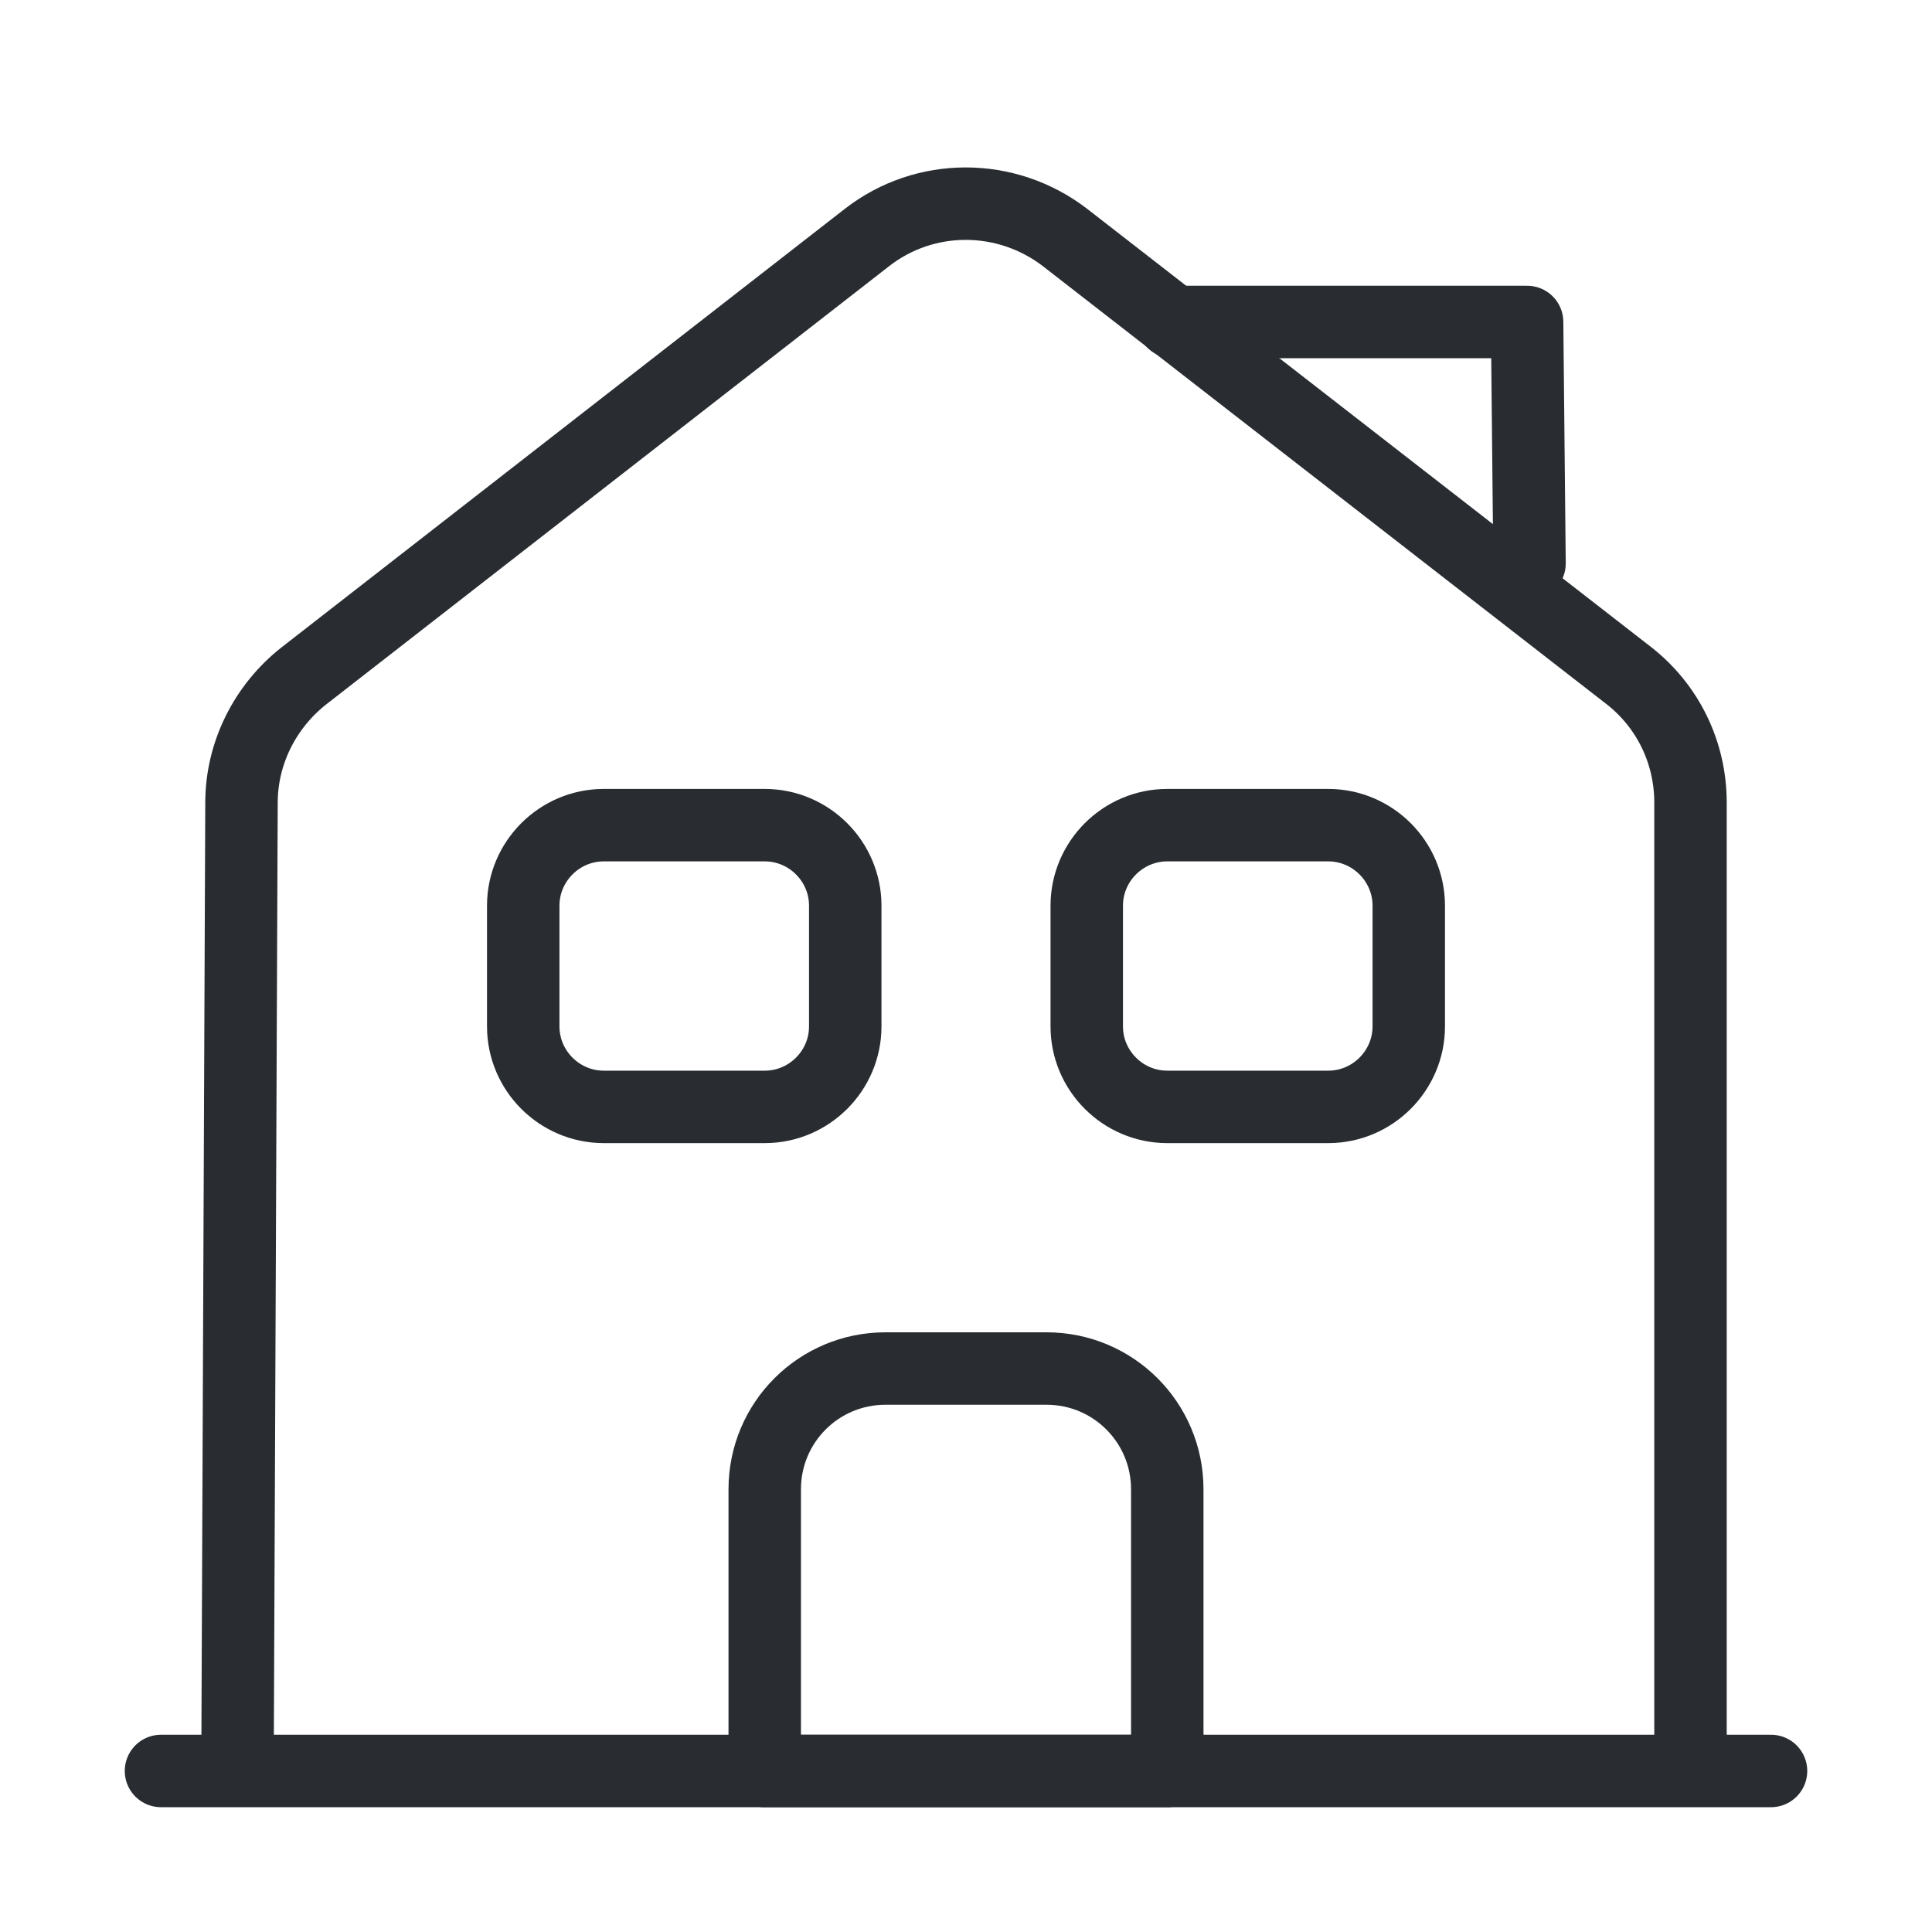
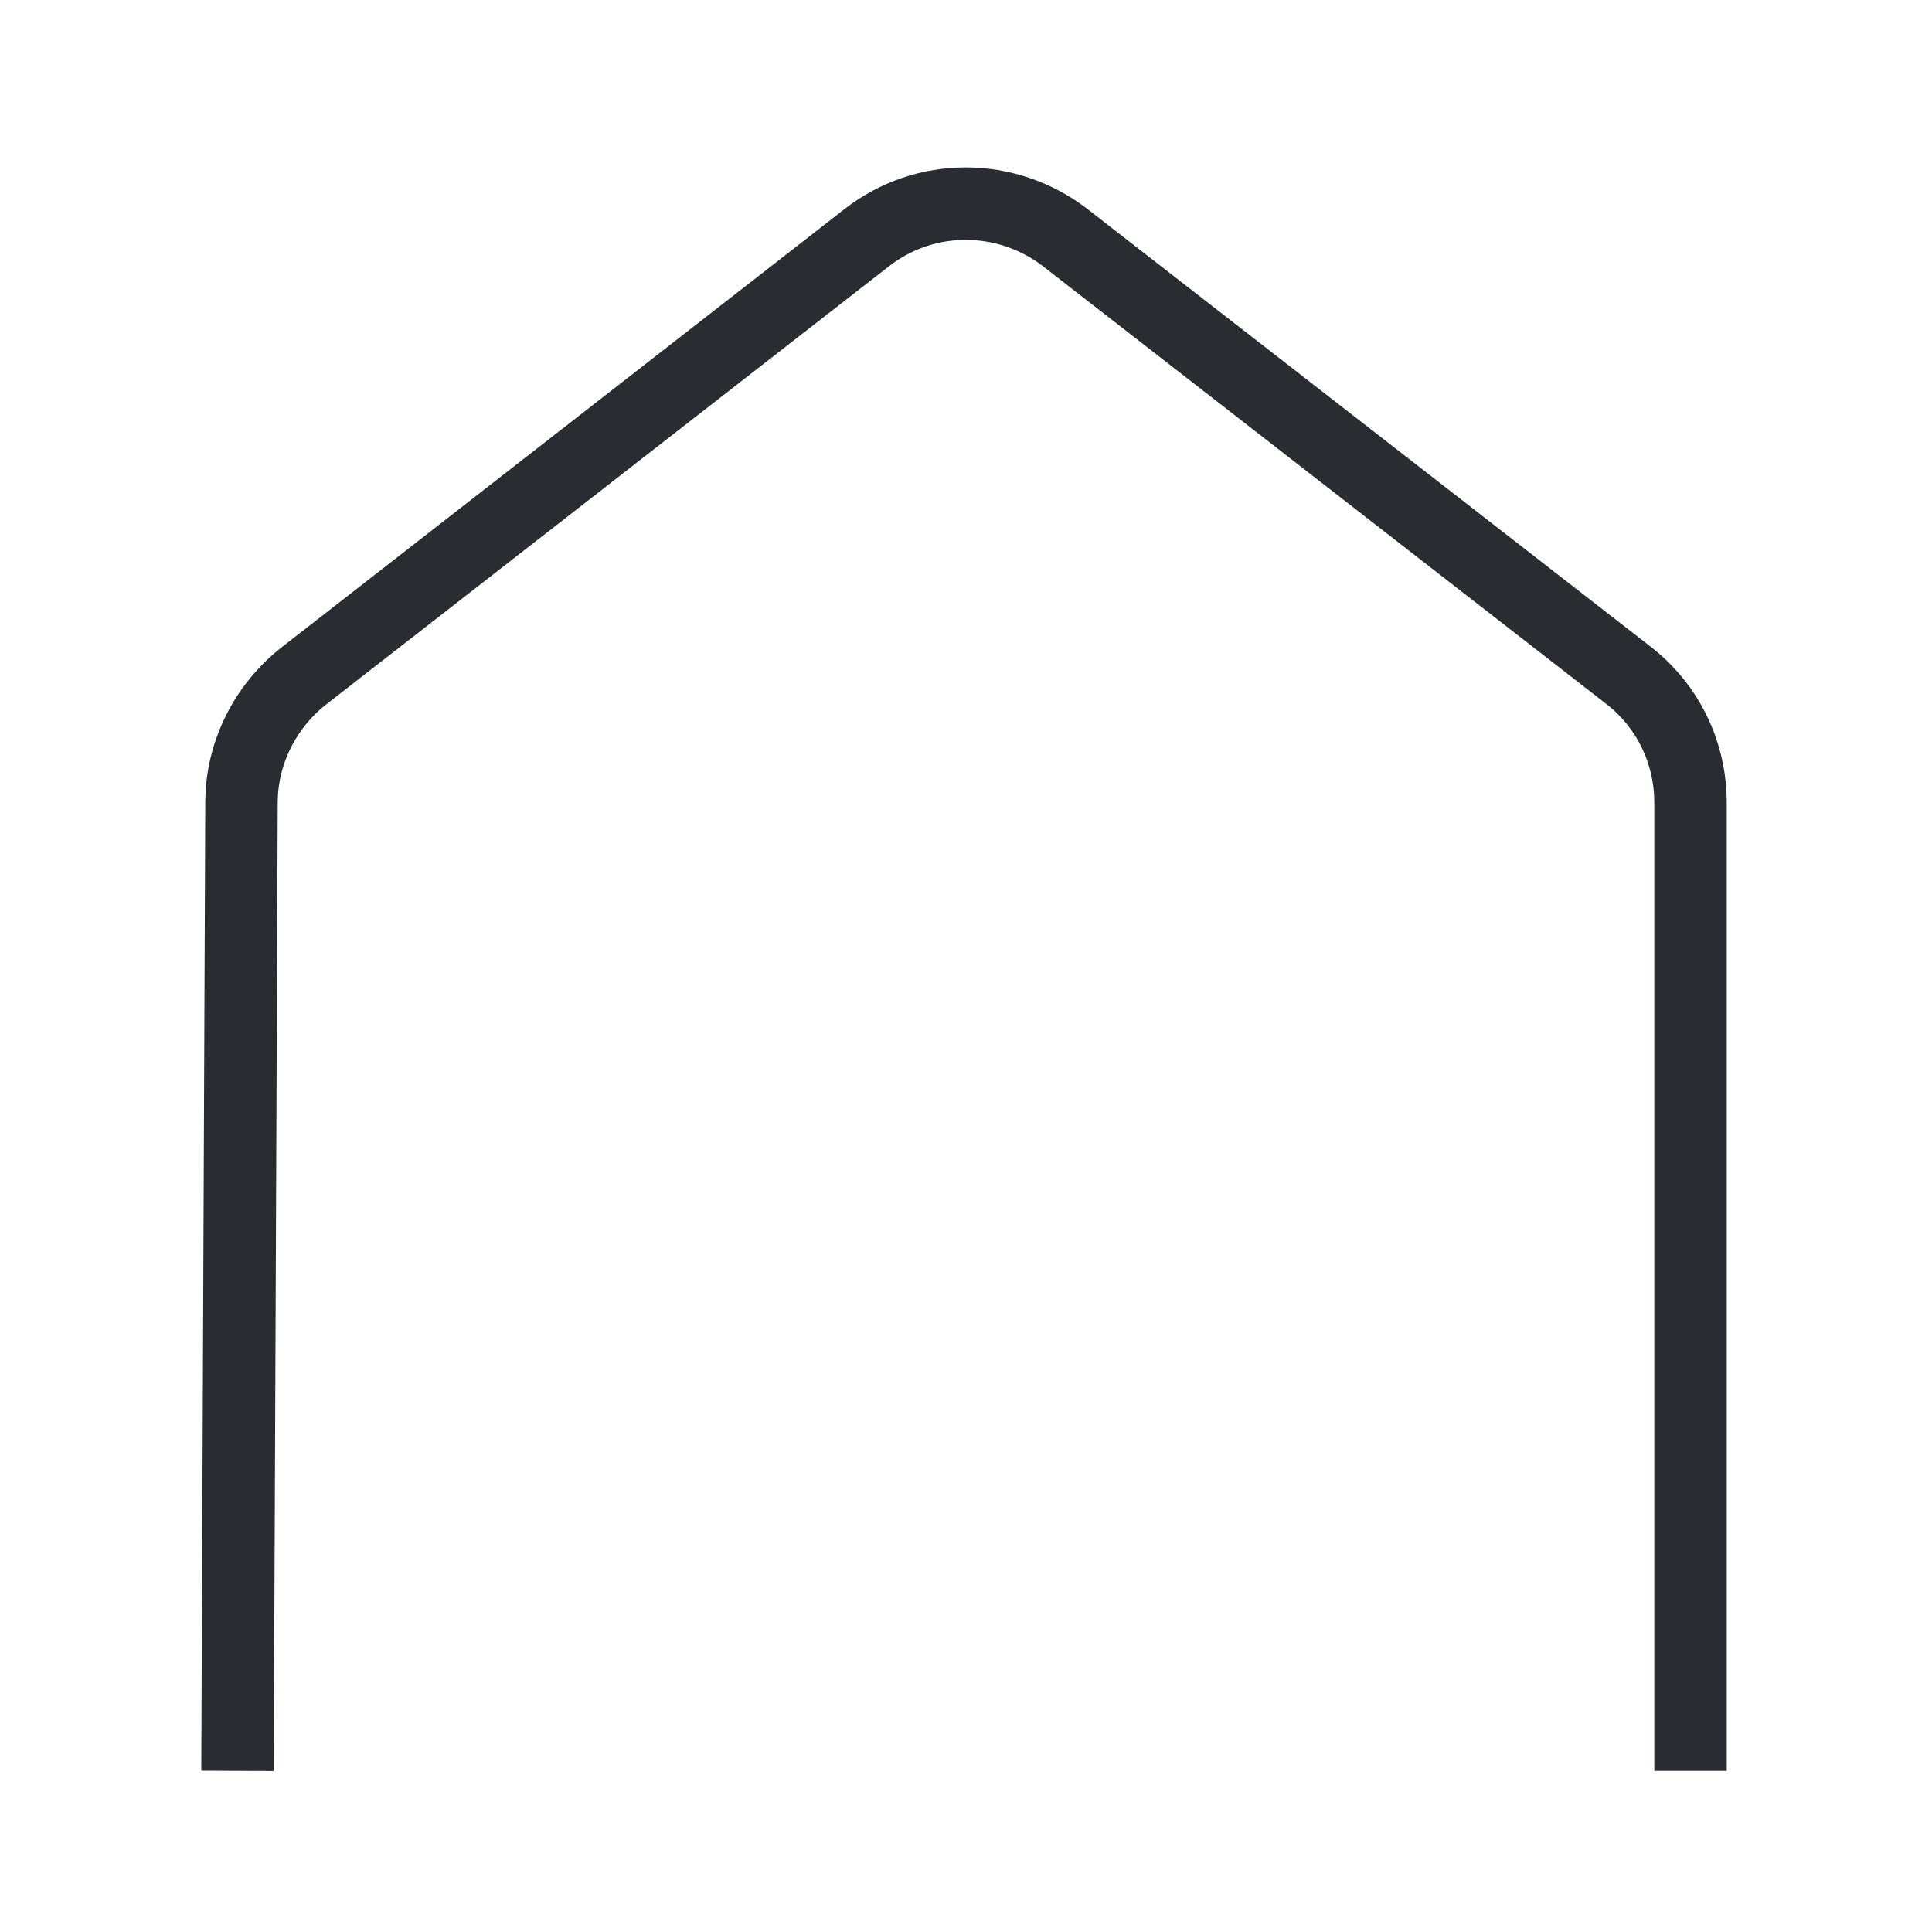
<svg xmlns="http://www.w3.org/2000/svg" width="40" height="40" viewBox="0 0 40 40" fill="none">
-   <path d="M3.333 36.666H36.667" stroke="#292D32" stroke-width="1.5" stroke-miterlimit="10" stroke-linecap="round" stroke-linejoin="round" />
  <path d="M4.917 36.667L5 16.617C5 15.6 5.483 14.633 6.283 14L17.95 4.917C19.15 3.983 20.833 3.983 22.05 4.917L33.717 13.983C34.533 14.617 35 15.583 35 16.617V36.667" stroke="#292D32" stroke-width="1.5" stroke-miterlimit="10" stroke-linejoin="round" />
-   <path d="M21.667 28.334H18.333C16.95 28.334 15.833 29.451 15.833 30.834V36.667H24.167V30.834C24.167 29.451 23.05 28.334 21.667 28.334Z" stroke="#292D32" stroke-width="1.5" stroke-miterlimit="10" stroke-linejoin="round" />
-   <path d="M15.833 22.917H12.5C11.583 22.917 10.833 22.167 10.833 21.251V18.751C10.833 17.834 11.583 17.084 12.5 17.084H15.833C16.75 17.084 17.5 17.834 17.5 18.751V21.251C17.5 22.167 16.75 22.917 15.833 22.917Z" stroke="#292D32" stroke-width="1.5" stroke-miterlimit="10" stroke-linejoin="round" />
-   <path d="M27.5 22.917H24.167C23.25 22.917 22.5 22.167 22.5 21.251V18.751C22.5 17.834 23.25 17.084 24.167 17.084H27.5C28.417 17.084 29.167 17.834 29.167 18.751V21.251C29.167 22.167 28.417 22.917 27.5 22.917Z" stroke="#292D32" stroke-width="1.5" stroke-miterlimit="10" stroke-linejoin="round" />
-   <path d="M31.667 11.666L31.617 6.666H24.283" stroke="#292D32" stroke-width="1.5" stroke-miterlimit="10" stroke-linecap="round" stroke-linejoin="round" />
</svg>